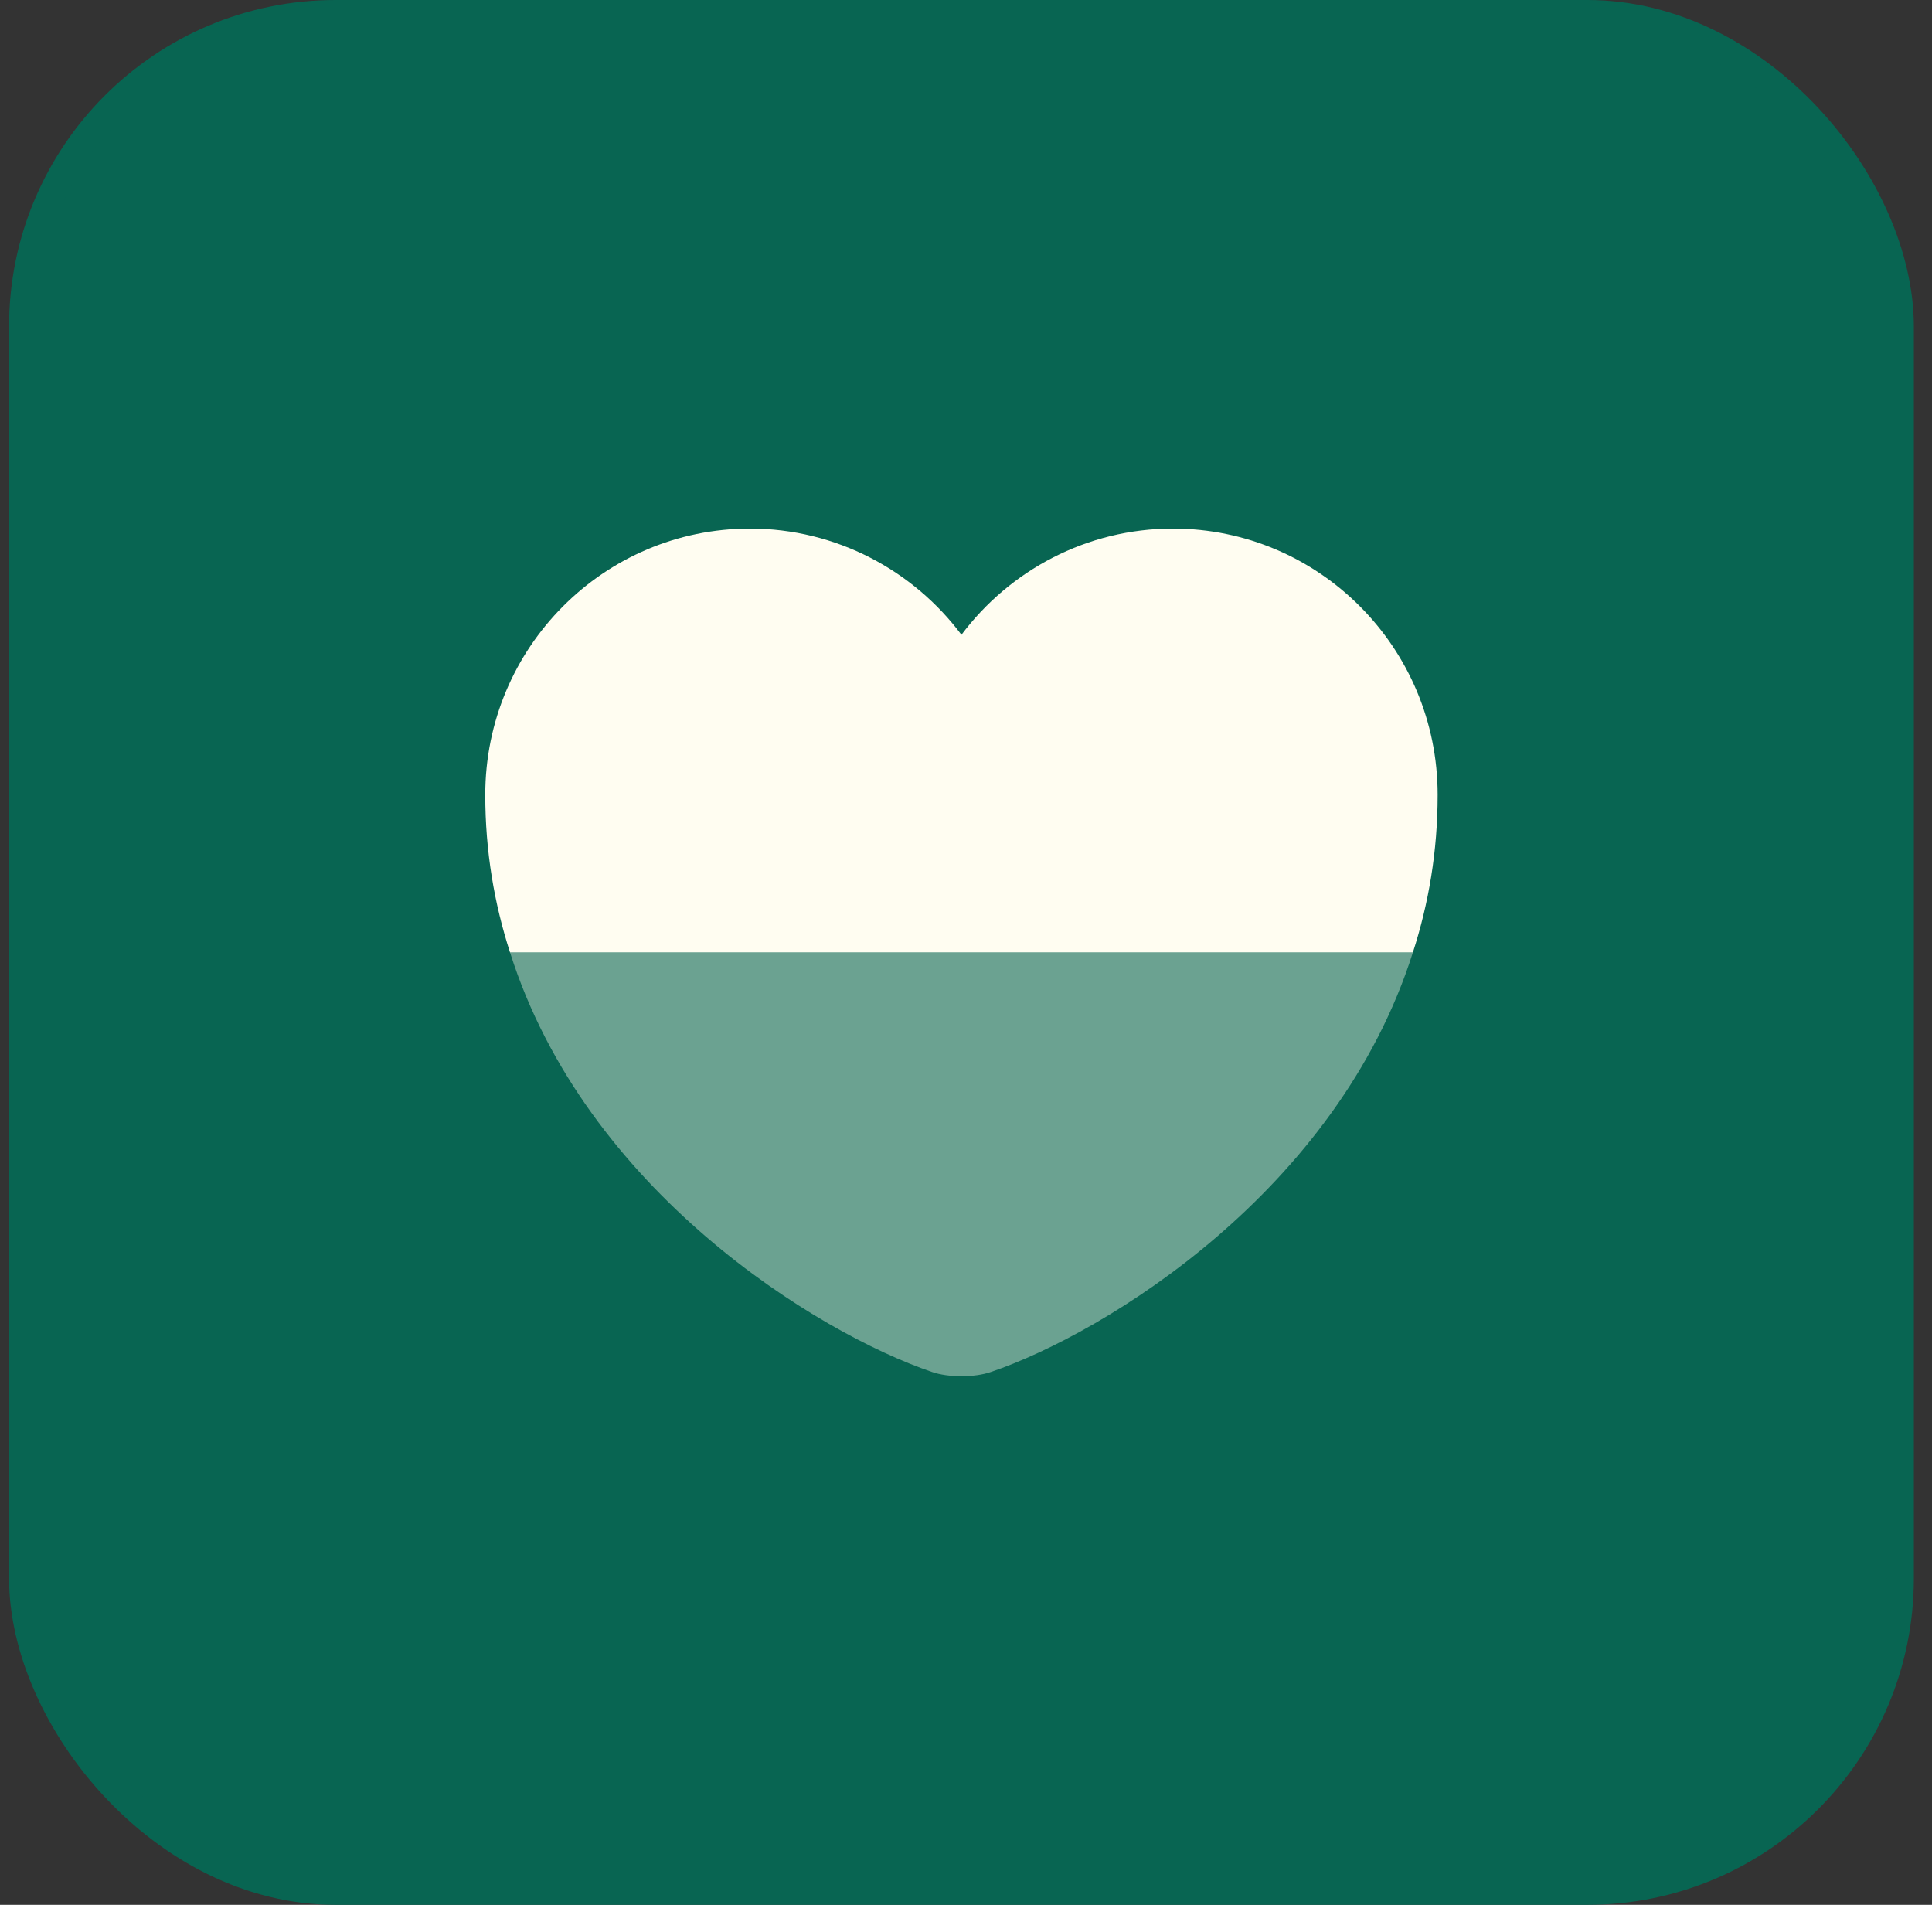
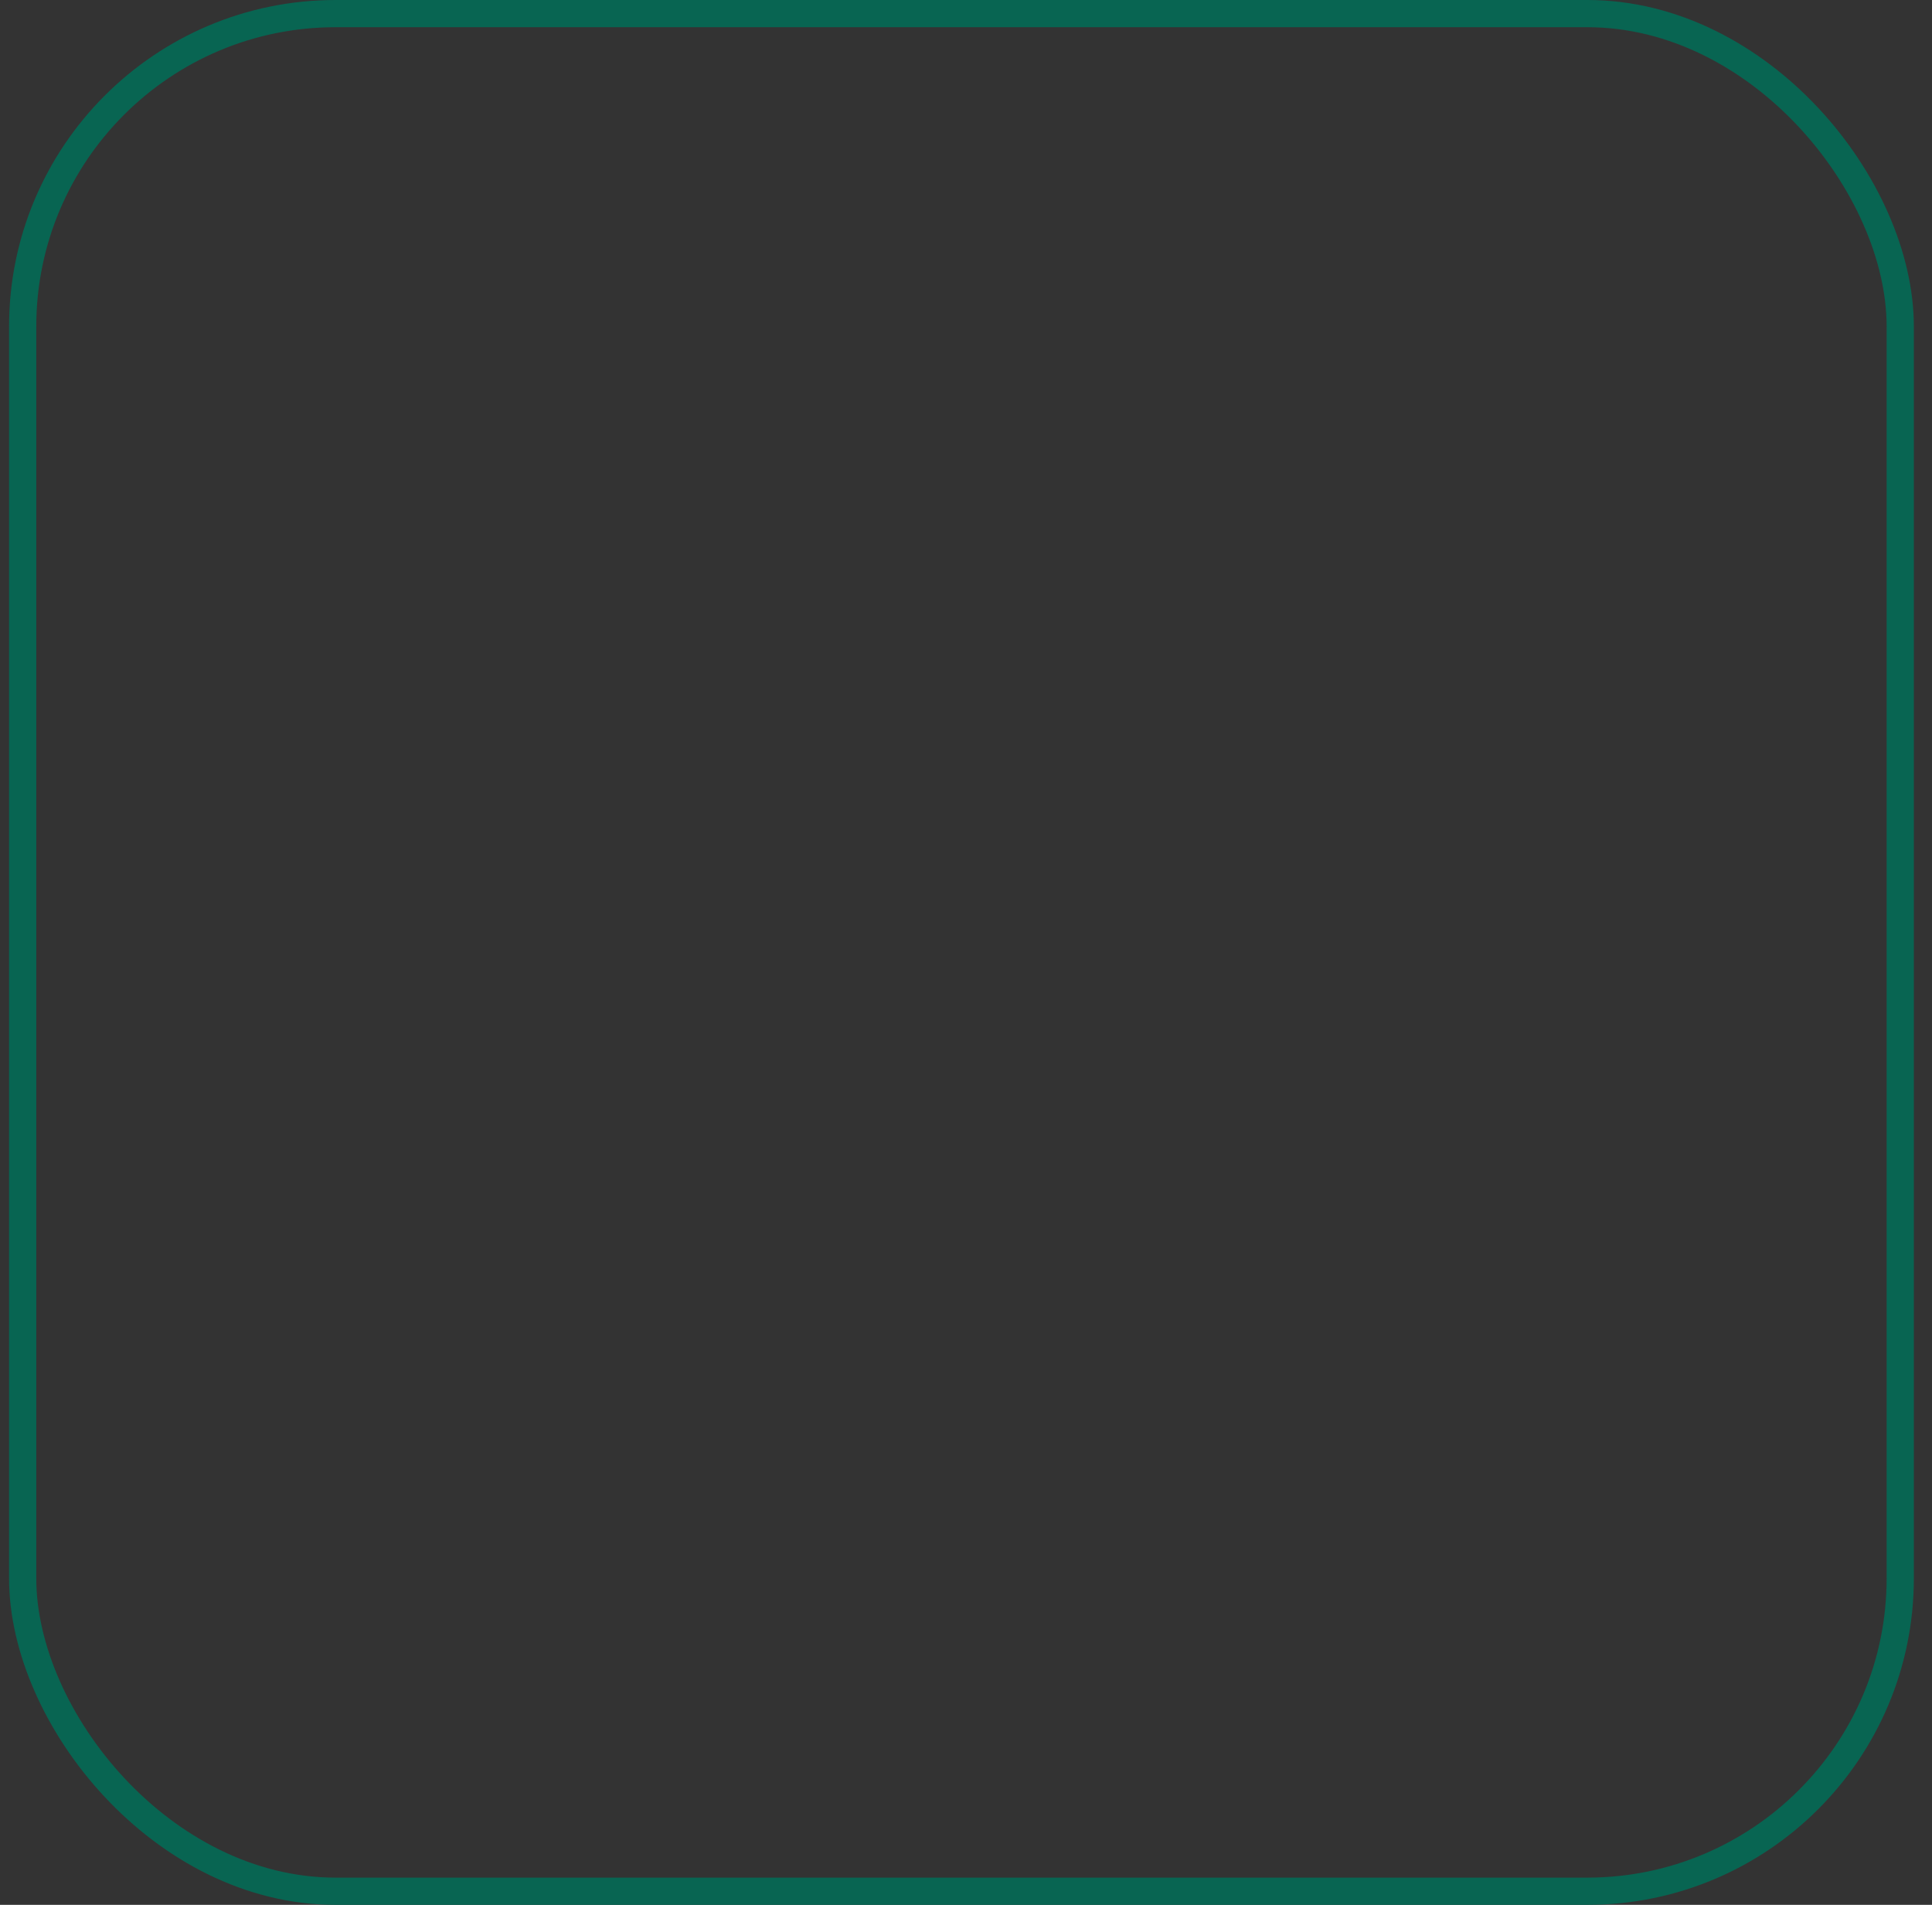
<svg xmlns="http://www.w3.org/2000/svg" fill="none" viewBox="0 0 71 70" height="70" width="71">
  <rect x="0" y="0" width="71" height="70" fill="#333333" stroke="none" />
-   <rect fill="#086552" rx="11.5" height="69" width="69" y="0.5" x="0.833" />
  <rect stroke="#086552" rx="11.5" height="69" width="69" y="0.5" x="0.833" />
-   <path fill="#FFFDF1" d="M52.833 29.207C52.833 31.29 52.501 33.215 51.923 35H18.743C18.166 33.215 17.833 31.29 17.833 29.207C17.833 23.8 22.191 19.425 27.563 19.425C30.731 19.425 33.566 20.965 35.333 23.327C37.101 20.965 39.936 19.425 43.103 19.425C48.476 19.425 52.833 23.8 52.833 29.207Z" />
-   <path fill="#FFFDF1" d="M51.923 35C49.158 43.75 40.636 48.983 36.418 50.417C35.823 50.627 34.843 50.627 34.248 50.417C30.031 48.983 21.508 43.75 18.743 35H51.923Z" opacity="0.4" />
</svg>